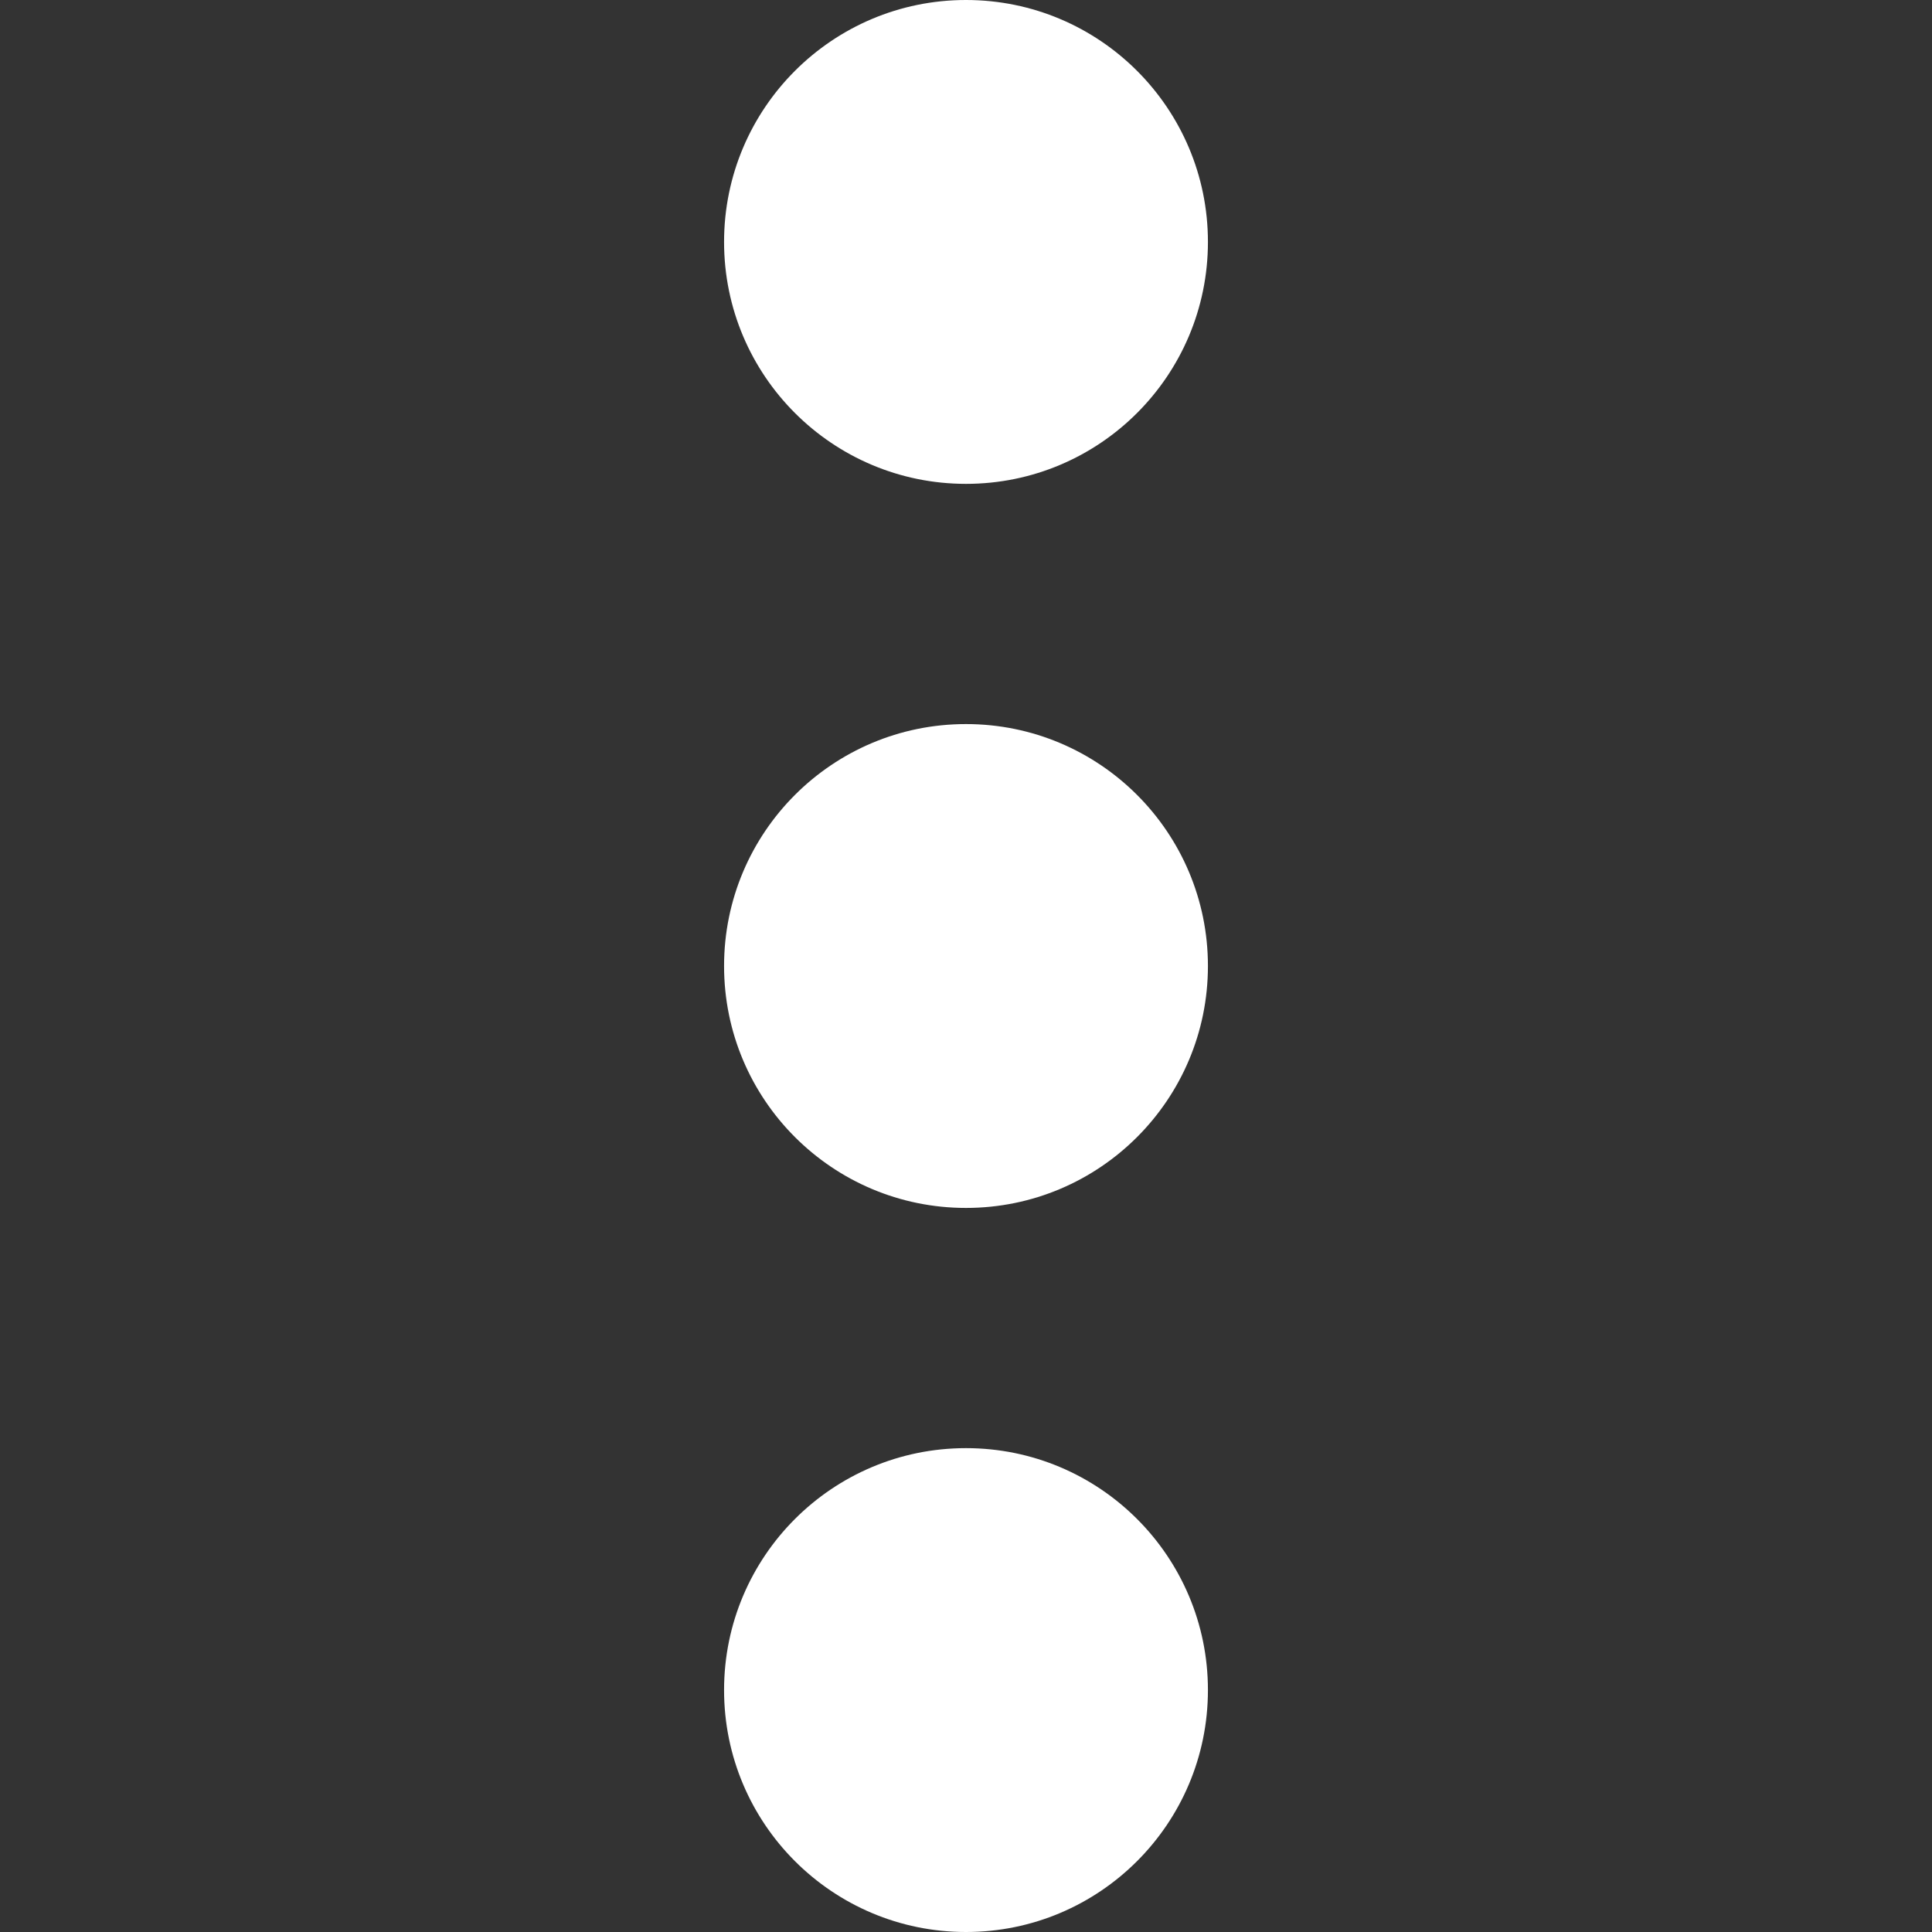
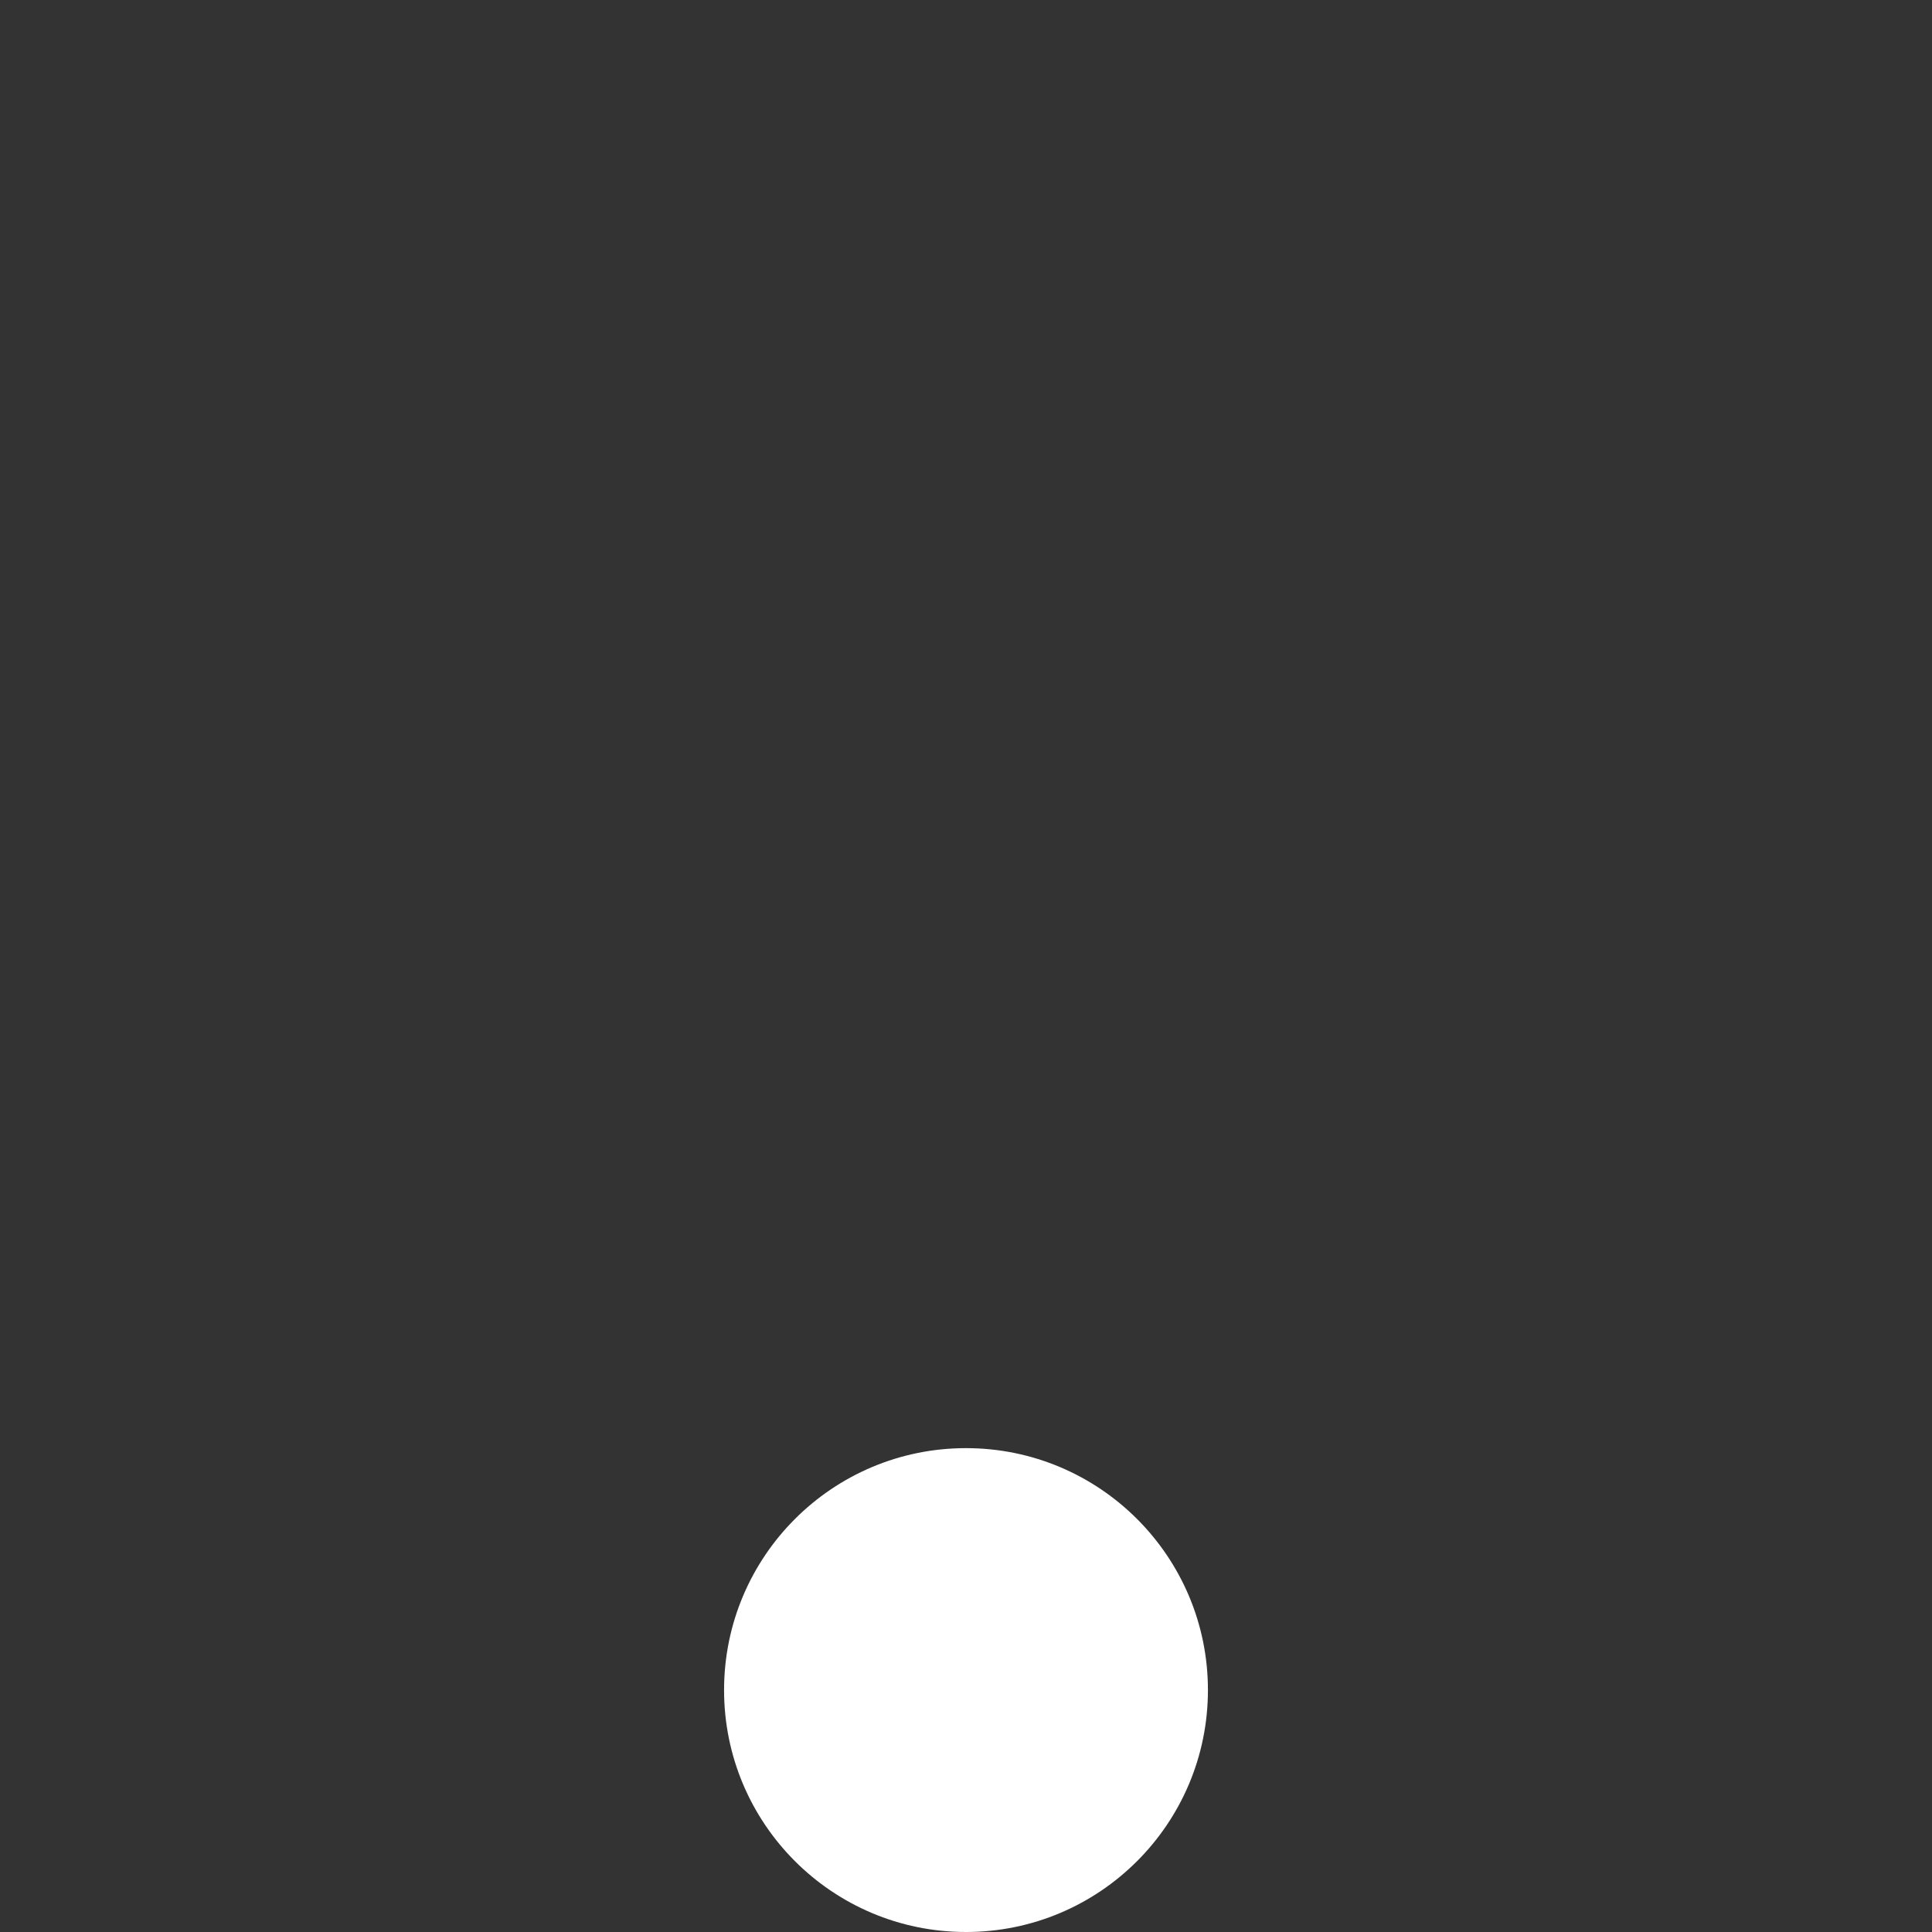
<svg xmlns="http://www.w3.org/2000/svg" version="1.1" id="Layer_1" x="0" y="0" viewBox="0 0 448 448" xml:space="preserve">
  <rect x="0" y="0" width="448" height="448" fill="#333333" stroke="none" />
  <style>.st0{fill:#fff}</style>
-   <circle class="st0" cx="224" cy="56.1" r="56.1" />
-   <circle class="st0" cx="224" cy="224" r="56.1" />
  <circle class="st0" cx="224" cy="391.9" r="56.1" />
</svg>